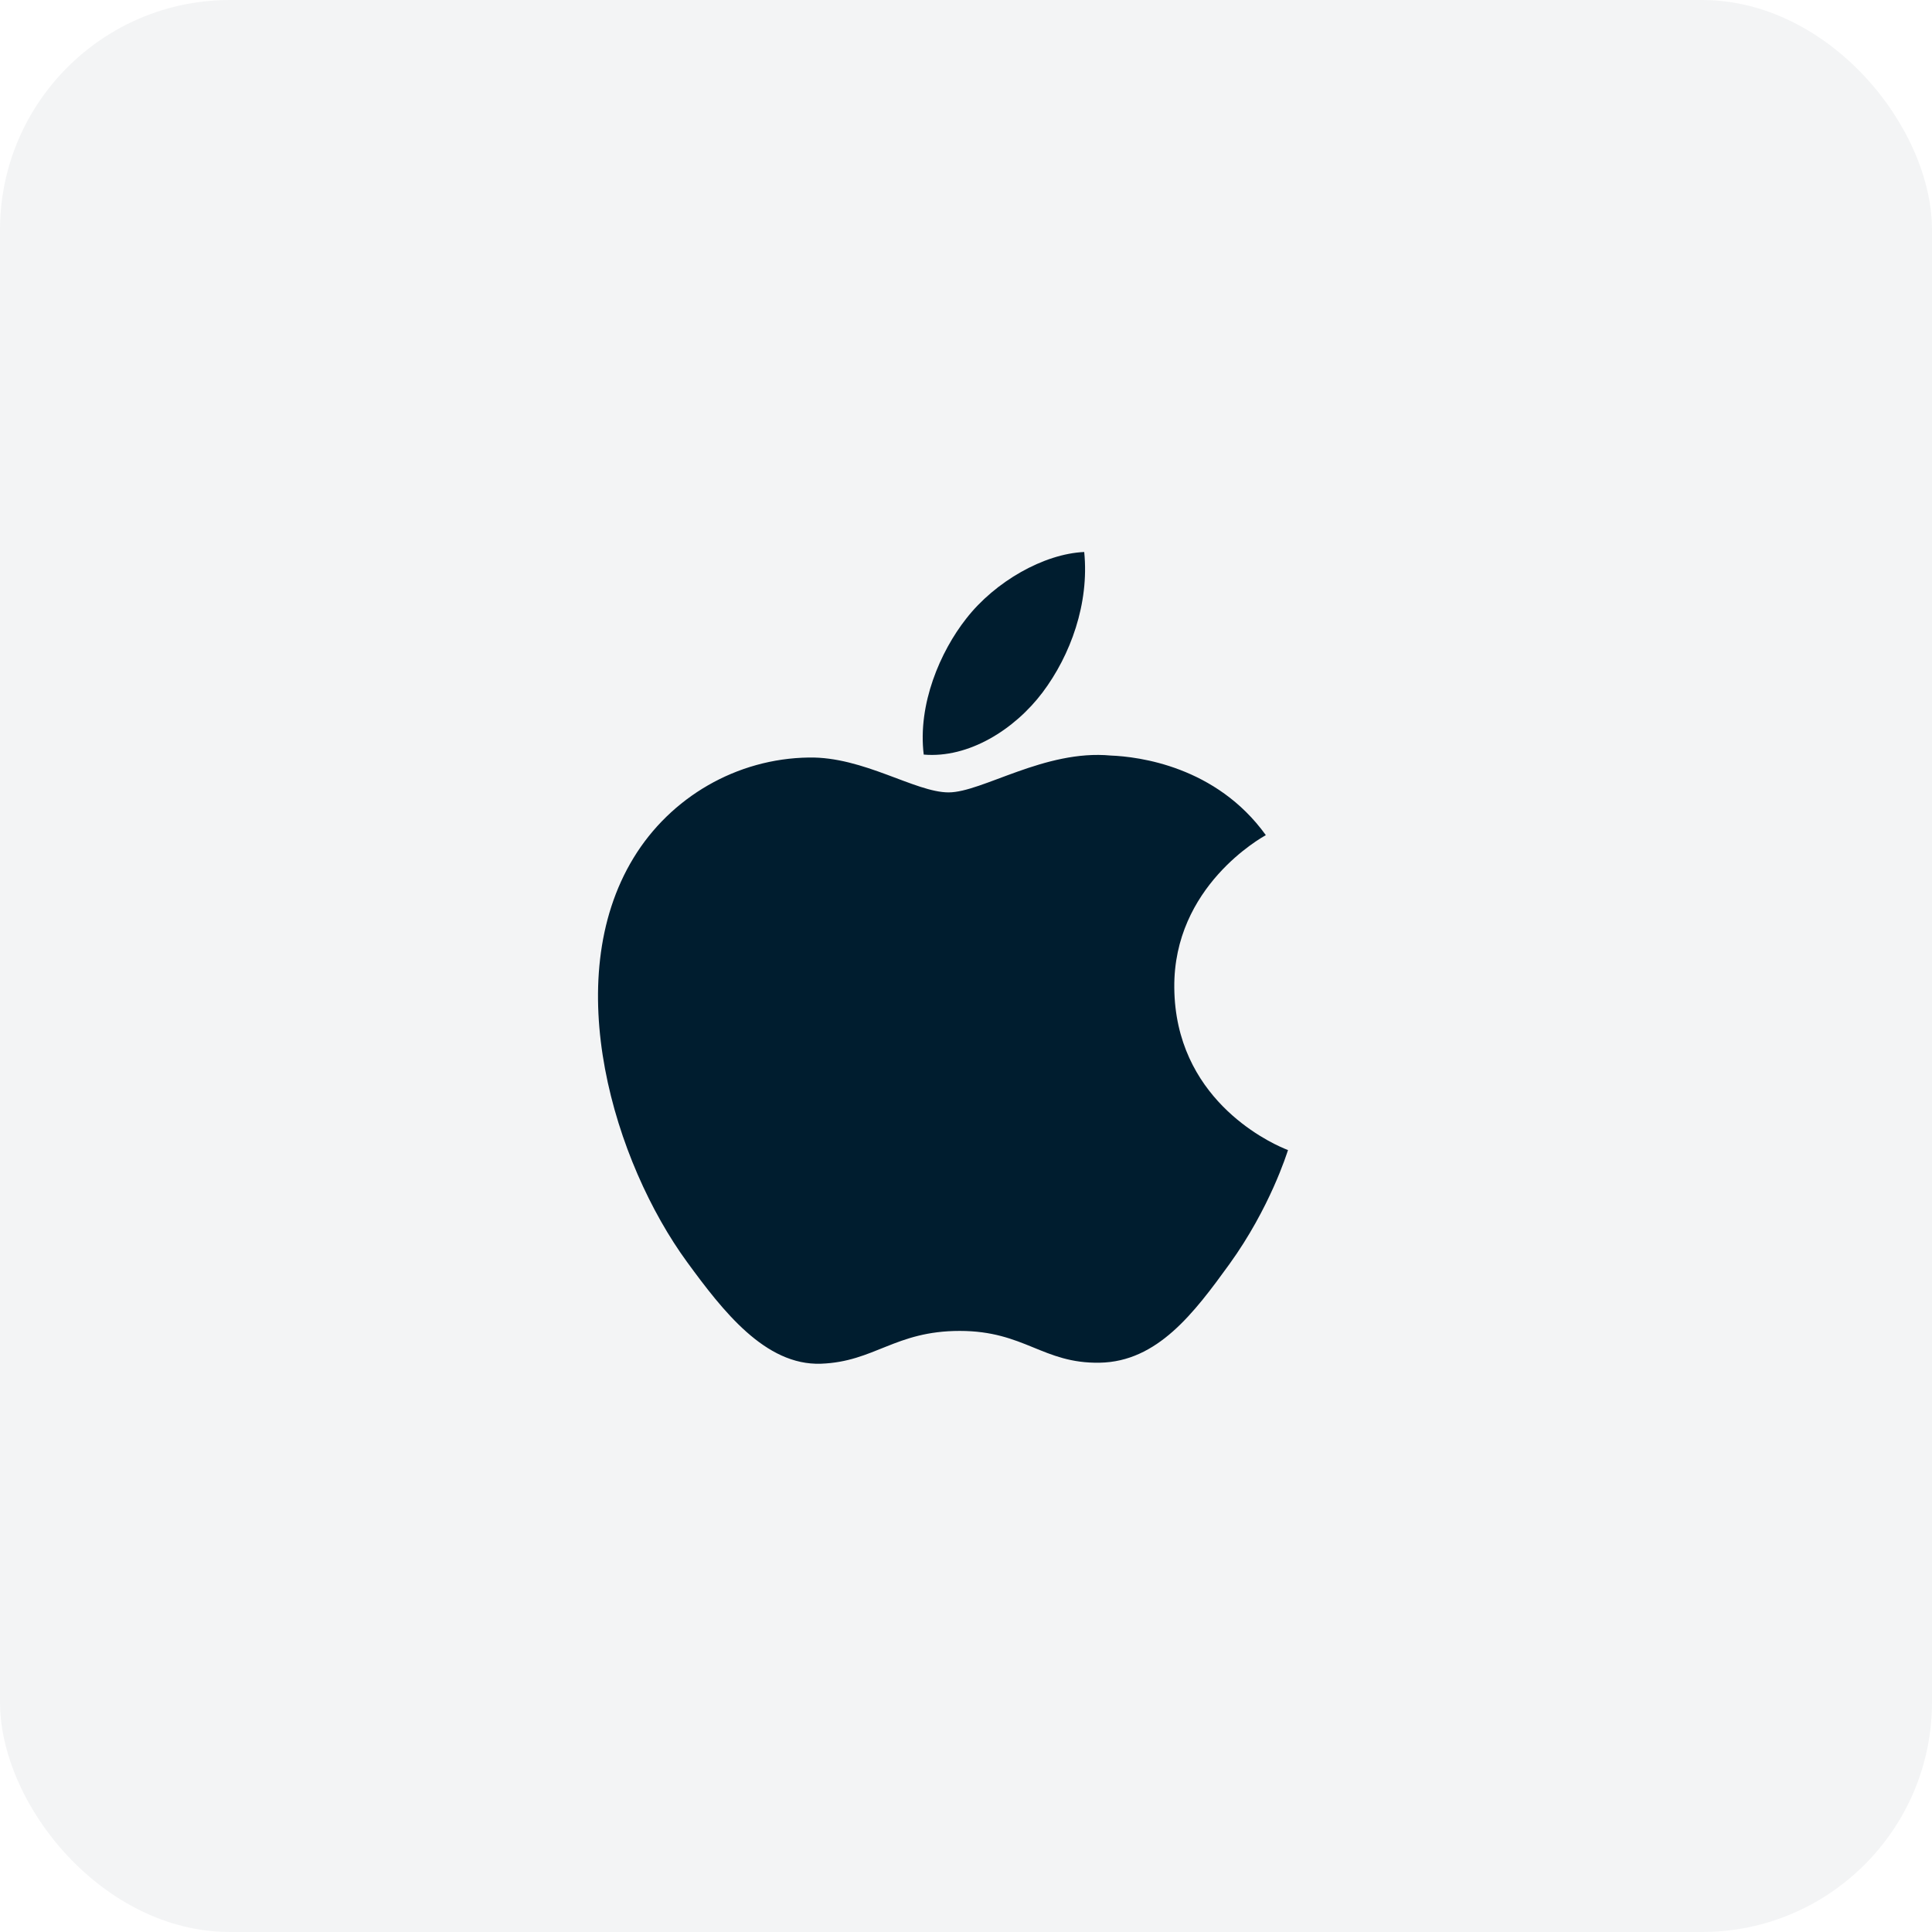
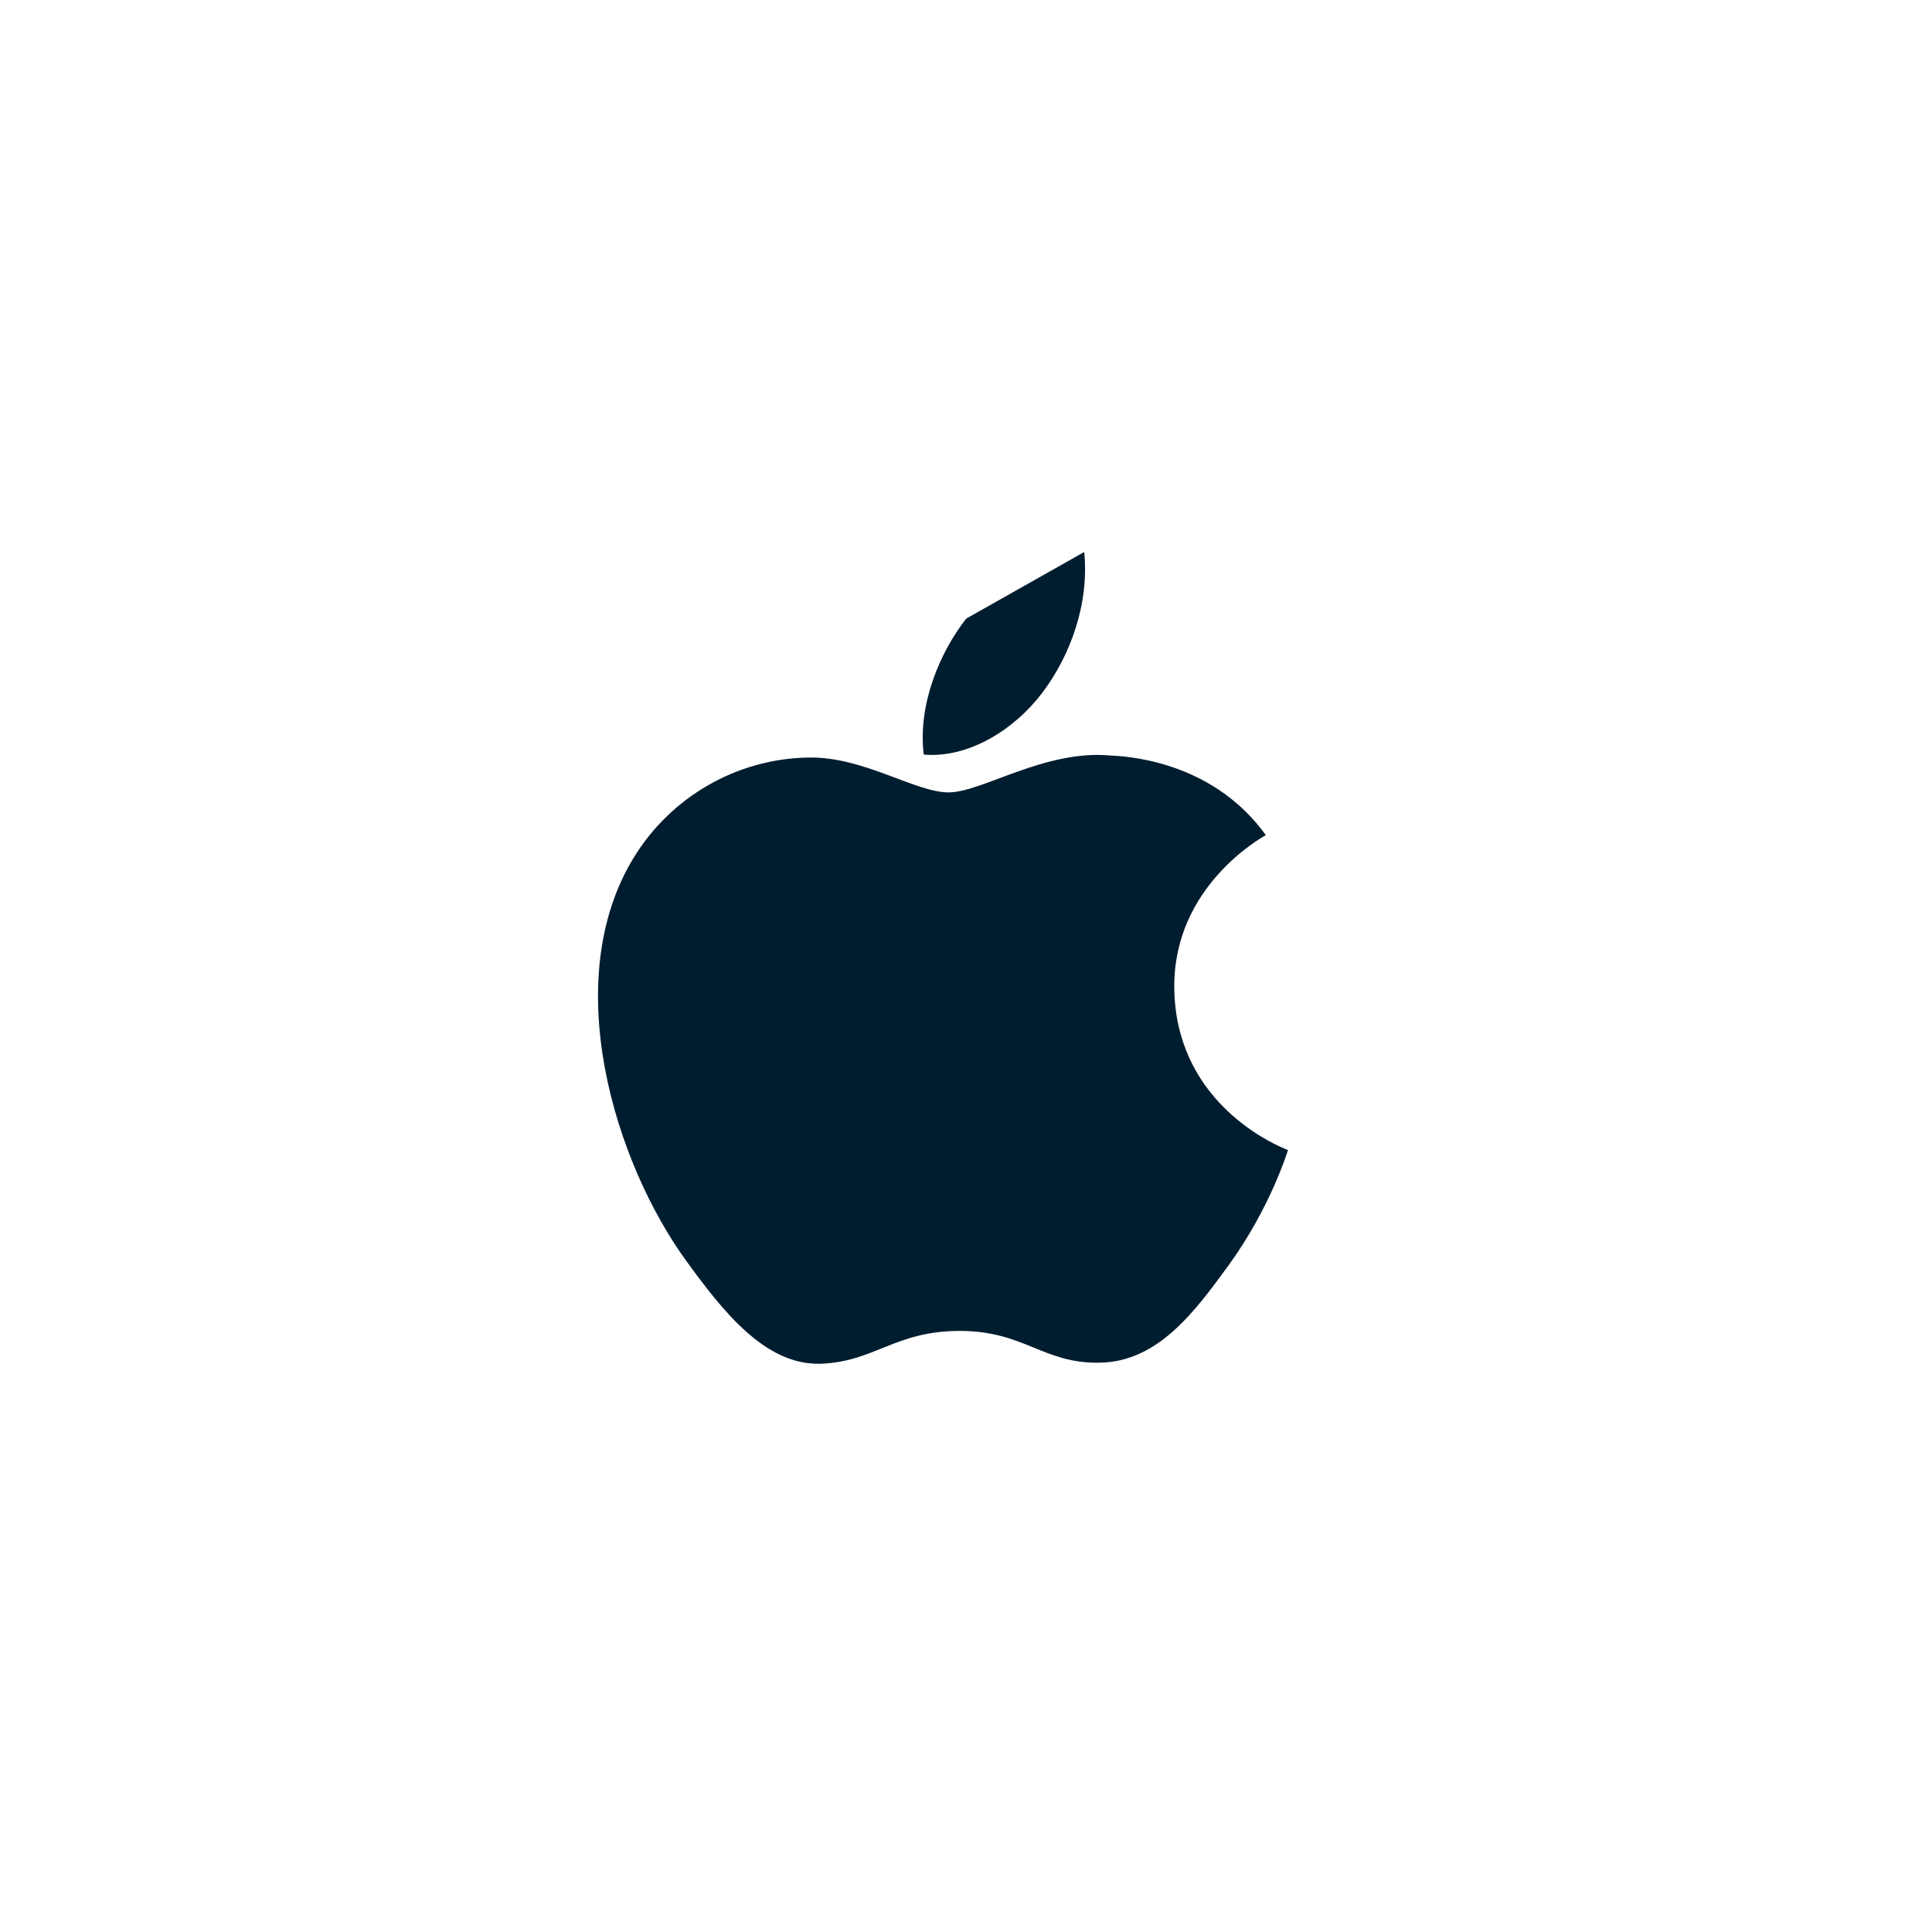
<svg xmlns="http://www.w3.org/2000/svg" width="42px" height="42px" viewBox="0 0 42 42" version="1.1">
  <title>apple-logo</title>
  <g id="apple-logo" stroke="none" stroke-width="1" fill="none" fill-rule="evenodd">
-     <rect id="Box" fill-opacity="0.05" fill="#001D2F" x="0" y="0" width="42" height="42" rx="5" />
-     <path d="M23.881,16.412 L24.149,16.425 C24.75,16.449 26.437,16.655 27.518,18.155 C27.431,18.206 25.505,19.268 25.528,21.474 C25.55,23.848 27.513,24.798 27.925,24.971 L27.989,24.997 L27.989,24.997 L28,25.001 C27.979,25.063 27.613,26.253 26.725,27.483 C25.957,28.544 25.16,29.603 23.906,29.624 C22.67,29.646 22.274,28.933 20.864,28.933 C19.455,28.933 19.015,29.603 17.847,29.646 C16.635,29.689 15.712,28.496 14.939,27.439 C13.356,25.274 12.147,21.322 13.771,18.653 C14.576,17.328 16.018,16.489 17.583,16.468 C18.771,16.446 19.896,17.226 20.622,17.226 C21.35,17.226 22.715,16.289 24.149,16.425 Z M23.57,12 C23.682,13.12 23.273,14.243 22.665,15.052 C22.056,15.86 21.058,16.488 20.081,16.404 C19.947,15.308 20.441,14.164 21.005,13.448 C21.632,12.642 22.694,12.038 23.57,12 Z" id="Combined-Shape" fill="#001D2F" />
+     <path d="M23.881,16.412 L24.149,16.425 C24.75,16.449 26.437,16.655 27.518,18.155 C27.431,18.206 25.505,19.268 25.528,21.474 C25.55,23.848 27.513,24.798 27.925,24.971 L27.989,24.997 L27.989,24.997 L28,25.001 C27.979,25.063 27.613,26.253 26.725,27.483 C25.957,28.544 25.16,29.603 23.906,29.624 C22.67,29.646 22.274,28.933 20.864,28.933 C19.455,28.933 19.015,29.603 17.847,29.646 C16.635,29.689 15.712,28.496 14.939,27.439 C13.356,25.274 12.147,21.322 13.771,18.653 C14.576,17.328 16.018,16.489 17.583,16.468 C18.771,16.446 19.896,17.226 20.622,17.226 C21.35,17.226 22.715,16.289 24.149,16.425 Z M23.57,12 C23.682,13.12 23.273,14.243 22.665,15.052 C22.056,15.86 21.058,16.488 20.081,16.404 C19.947,15.308 20.441,14.164 21.005,13.448 Z" id="Combined-Shape" fill="#001D2F" />
  </g>
</svg>